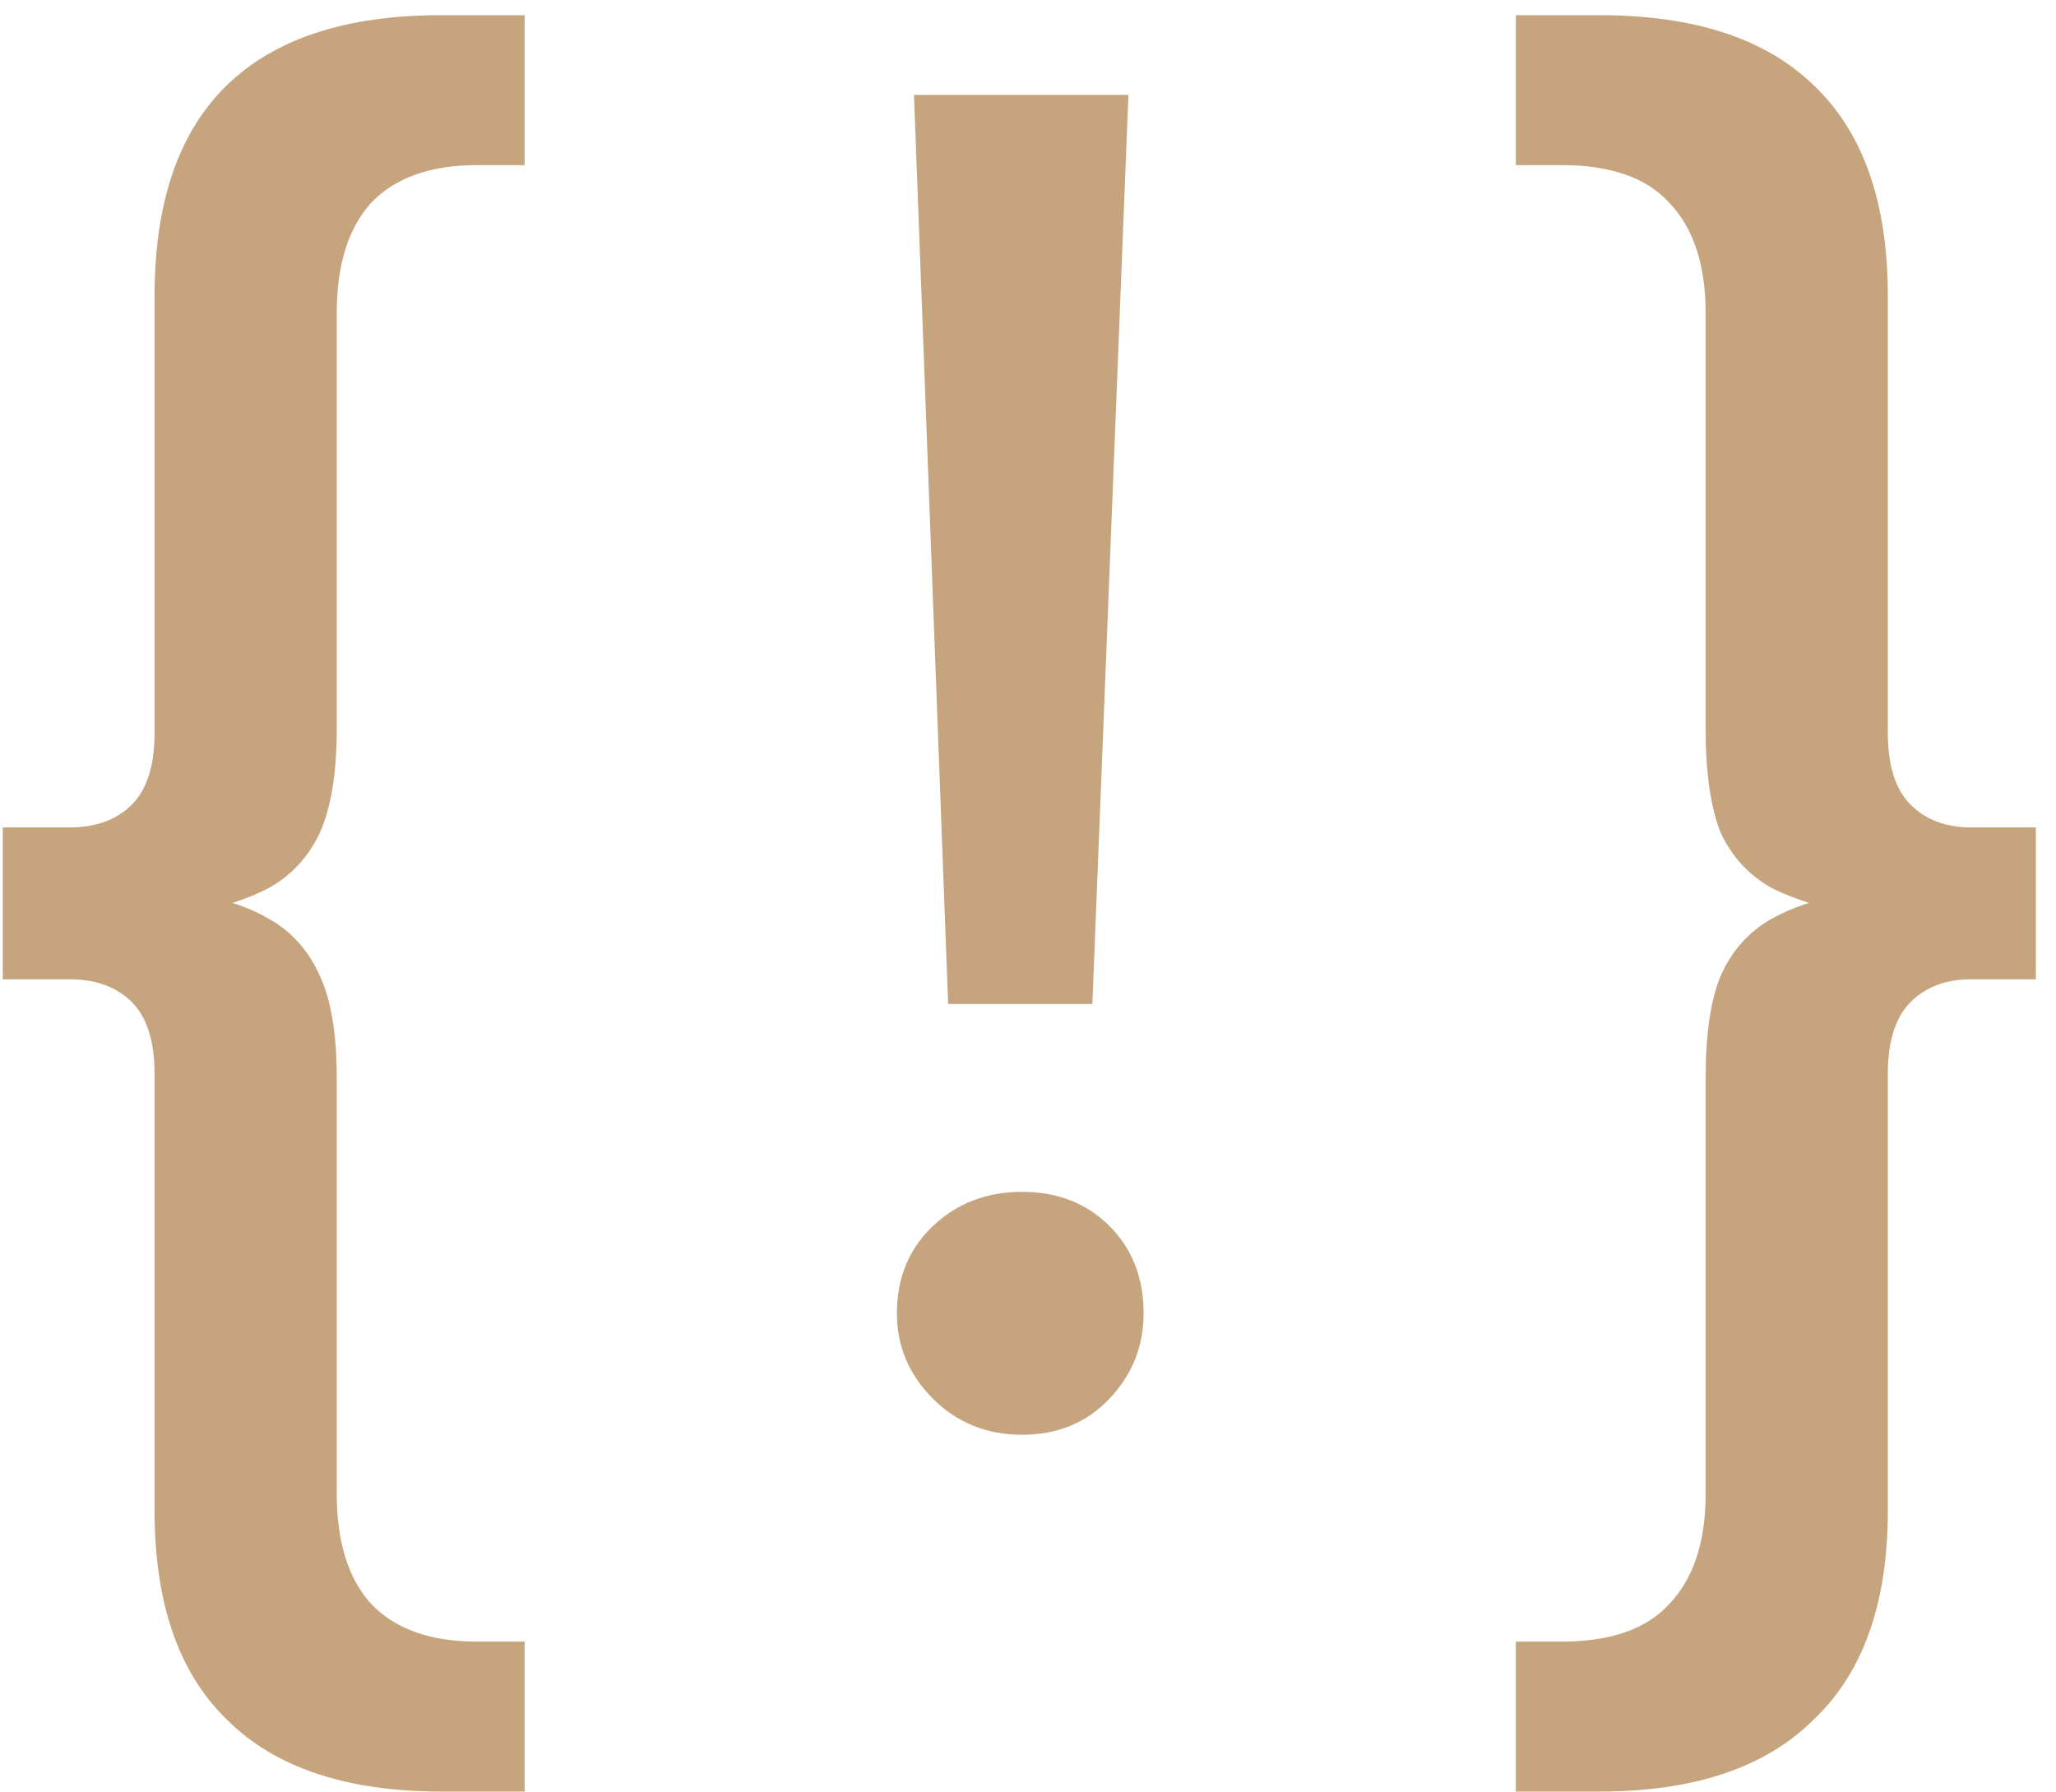
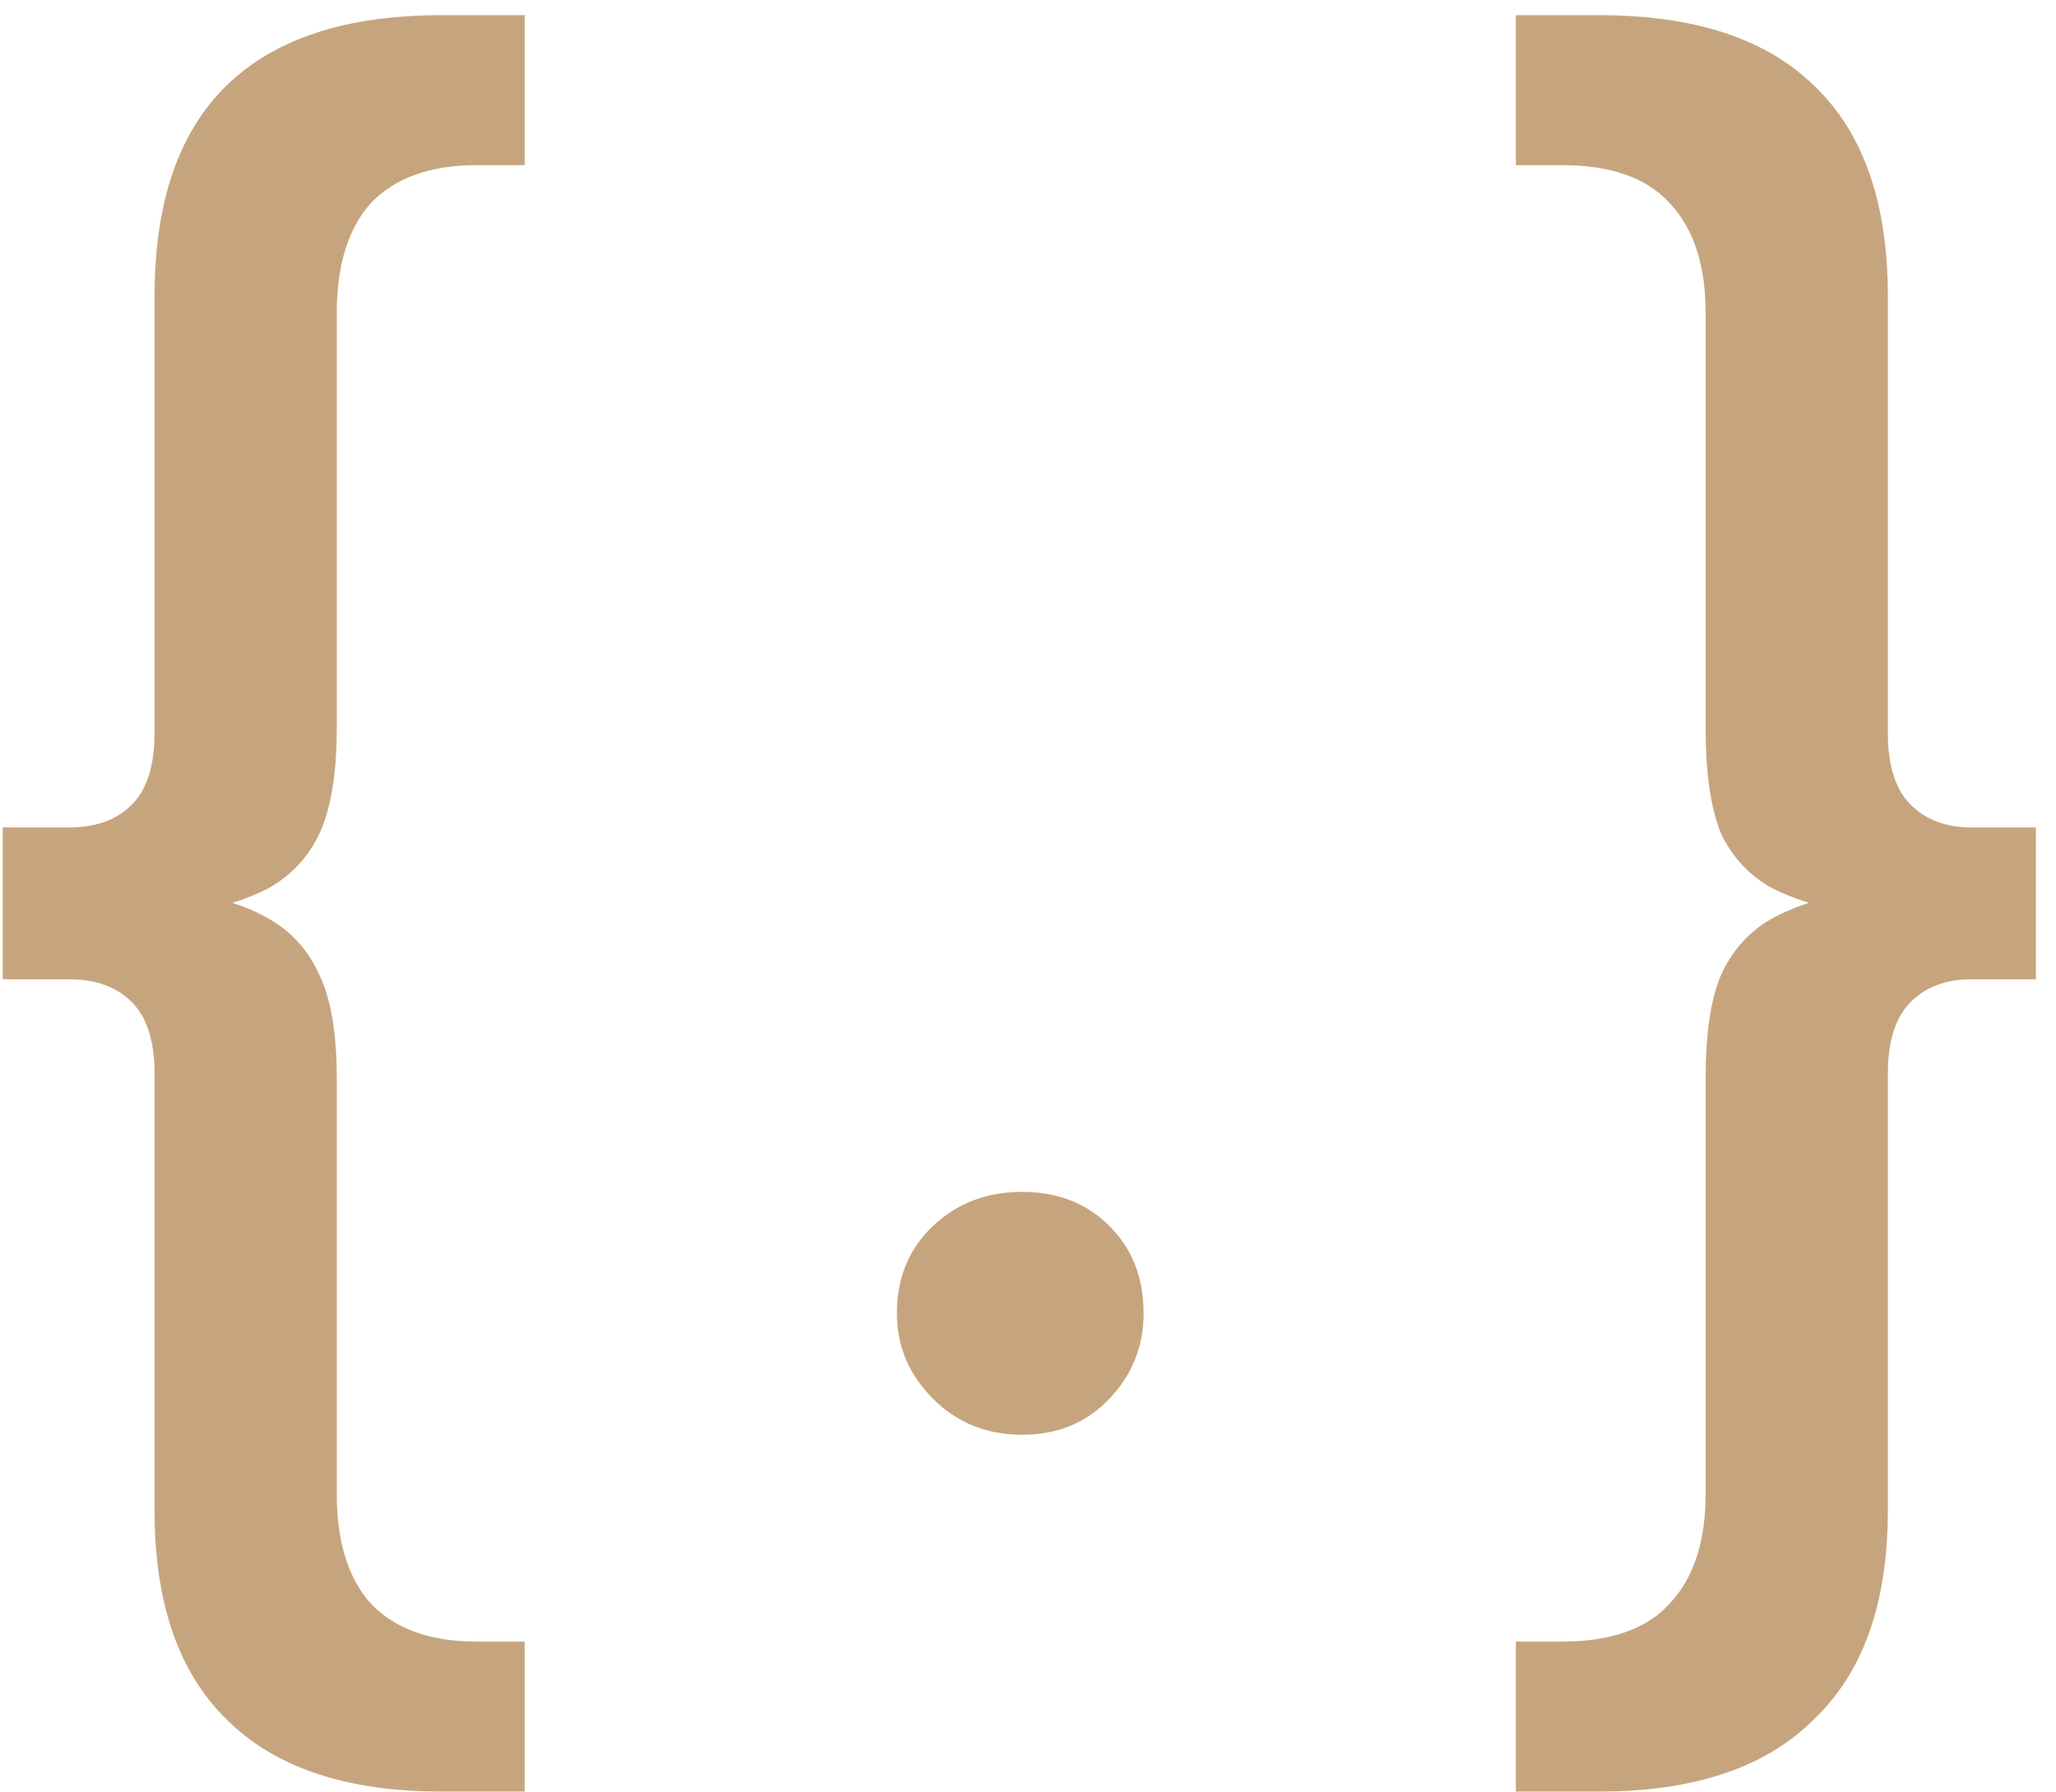
<svg xmlns="http://www.w3.org/2000/svg" width="39" height="34" viewBox="0 0 39 34" fill="none">
-   <path d="M8.368 33.984C6.568 33.984 5.212 33.528 4.3 32.616C3.388 31.728 2.932 30.408 2.932 28.656V20.376C2.932 19.752 2.788 19.296 2.5 19.008C2.212 18.72 1.816 18.576 1.312 18.576H0.052V15.696H1.312C1.816 15.696 2.212 15.552 2.5 15.264C2.788 14.976 2.932 14.52 2.932 13.896V5.616C2.932 3.84 3.388 2.508 4.3 1.62C5.212 0.732 6.568 0.288 8.368 0.288H9.952V3.132H9.052C8.164 3.132 7.492 3.372 7.036 3.852C6.604 4.332 6.388 5.028 6.388 5.94V13.824C6.388 14.664 6.28 15.324 6.064 15.804C5.848 16.26 5.524 16.608 5.092 16.848C4.684 17.064 4.144 17.232 3.472 17.352V16.92C4.144 17.016 4.684 17.184 5.092 17.424C5.524 17.664 5.848 18.024 6.064 18.504C6.28 18.96 6.388 19.608 6.388 20.448V28.332C6.388 29.244 6.604 29.94 7.036 30.42C7.492 30.9 8.164 31.14 9.052 31.14H9.952V33.984H8.368ZM17.985 19.044L17.337 1.8H21.405L20.721 19.044H17.985ZM19.389 27.216C18.717 27.216 18.153 26.988 17.697 26.532C17.241 26.076 17.013 25.536 17.013 24.912C17.013 24.24 17.241 23.688 17.697 23.256C18.153 22.824 18.717 22.608 19.389 22.608C20.061 22.608 20.613 22.824 21.045 23.256C21.477 23.688 21.693 24.24 21.693 24.912C21.693 25.536 21.477 26.076 21.045 26.532C20.613 26.988 20.061 27.216 19.389 27.216ZM30.338 33.984H28.754V31.14H29.618C30.554 31.14 31.238 30.9 31.67 30.42C32.126 29.94 32.354 29.244 32.354 28.332V20.448C32.354 19.608 32.45 18.96 32.642 18.504C32.858 18.024 33.182 17.664 33.614 17.424C34.046 17.184 34.586 17.016 35.234 16.92V17.352C34.586 17.232 34.046 17.064 33.614 16.848C33.182 16.608 32.858 16.26 32.642 15.804C32.45 15.324 32.354 14.664 32.354 13.824V5.94C32.354 5.028 32.126 4.332 31.67 3.852C31.238 3.372 30.554 3.132 29.618 3.132H28.754V0.288H30.338C32.138 0.288 33.494 0.732 34.406 1.62C35.342 2.508 35.81 3.84 35.81 5.616V13.896C35.81 14.52 35.954 14.976 36.242 15.264C36.53 15.552 36.914 15.696 37.394 15.696H38.618V18.576H37.394C36.914 18.576 36.53 18.72 36.242 19.008C35.954 19.296 35.81 19.752 35.81 20.376V28.656C35.81 30.408 35.342 31.728 34.406 32.616C33.494 33.528 32.138 33.984 30.338 33.984Z" fill="#C6A57E" />
+   <path d="M8.368 33.984C6.568 33.984 5.212 33.528 4.3 32.616C3.388 31.728 2.932 30.408 2.932 28.656V20.376C2.932 19.752 2.788 19.296 2.5 19.008C2.212 18.72 1.816 18.576 1.312 18.576H0.052V15.696H1.312C1.816 15.696 2.212 15.552 2.5 15.264C2.788 14.976 2.932 14.52 2.932 13.896V5.616C2.932 3.84 3.388 2.508 4.3 1.62C5.212 0.732 6.568 0.288 8.368 0.288H9.952V3.132H9.052C8.164 3.132 7.492 3.372 7.036 3.852C6.604 4.332 6.388 5.028 6.388 5.94V13.824C6.388 14.664 6.28 15.324 6.064 15.804C5.848 16.26 5.524 16.608 5.092 16.848C4.684 17.064 4.144 17.232 3.472 17.352V16.92C4.144 17.016 4.684 17.184 5.092 17.424C5.524 17.664 5.848 18.024 6.064 18.504C6.28 18.96 6.388 19.608 6.388 20.448V28.332C6.388 29.244 6.604 29.94 7.036 30.42C7.492 30.9 8.164 31.14 9.052 31.14H9.952V33.984H8.368ZM17.985 19.044H21.405L20.721 19.044H17.985ZM19.389 27.216C18.717 27.216 18.153 26.988 17.697 26.532C17.241 26.076 17.013 25.536 17.013 24.912C17.013 24.24 17.241 23.688 17.697 23.256C18.153 22.824 18.717 22.608 19.389 22.608C20.061 22.608 20.613 22.824 21.045 23.256C21.477 23.688 21.693 24.24 21.693 24.912C21.693 25.536 21.477 26.076 21.045 26.532C20.613 26.988 20.061 27.216 19.389 27.216ZM30.338 33.984H28.754V31.14H29.618C30.554 31.14 31.238 30.9 31.67 30.42C32.126 29.94 32.354 29.244 32.354 28.332V20.448C32.354 19.608 32.45 18.96 32.642 18.504C32.858 18.024 33.182 17.664 33.614 17.424C34.046 17.184 34.586 17.016 35.234 16.92V17.352C34.586 17.232 34.046 17.064 33.614 16.848C33.182 16.608 32.858 16.26 32.642 15.804C32.45 15.324 32.354 14.664 32.354 13.824V5.94C32.354 5.028 32.126 4.332 31.67 3.852C31.238 3.372 30.554 3.132 29.618 3.132H28.754V0.288H30.338C32.138 0.288 33.494 0.732 34.406 1.62C35.342 2.508 35.81 3.84 35.81 5.616V13.896C35.81 14.52 35.954 14.976 36.242 15.264C36.53 15.552 36.914 15.696 37.394 15.696H38.618V18.576H37.394C36.914 18.576 36.53 18.72 36.242 19.008C35.954 19.296 35.81 19.752 35.81 20.376V28.656C35.81 30.408 35.342 31.728 34.406 32.616C33.494 33.528 32.138 33.984 30.338 33.984Z" fill="#C6A57E" />
</svg>